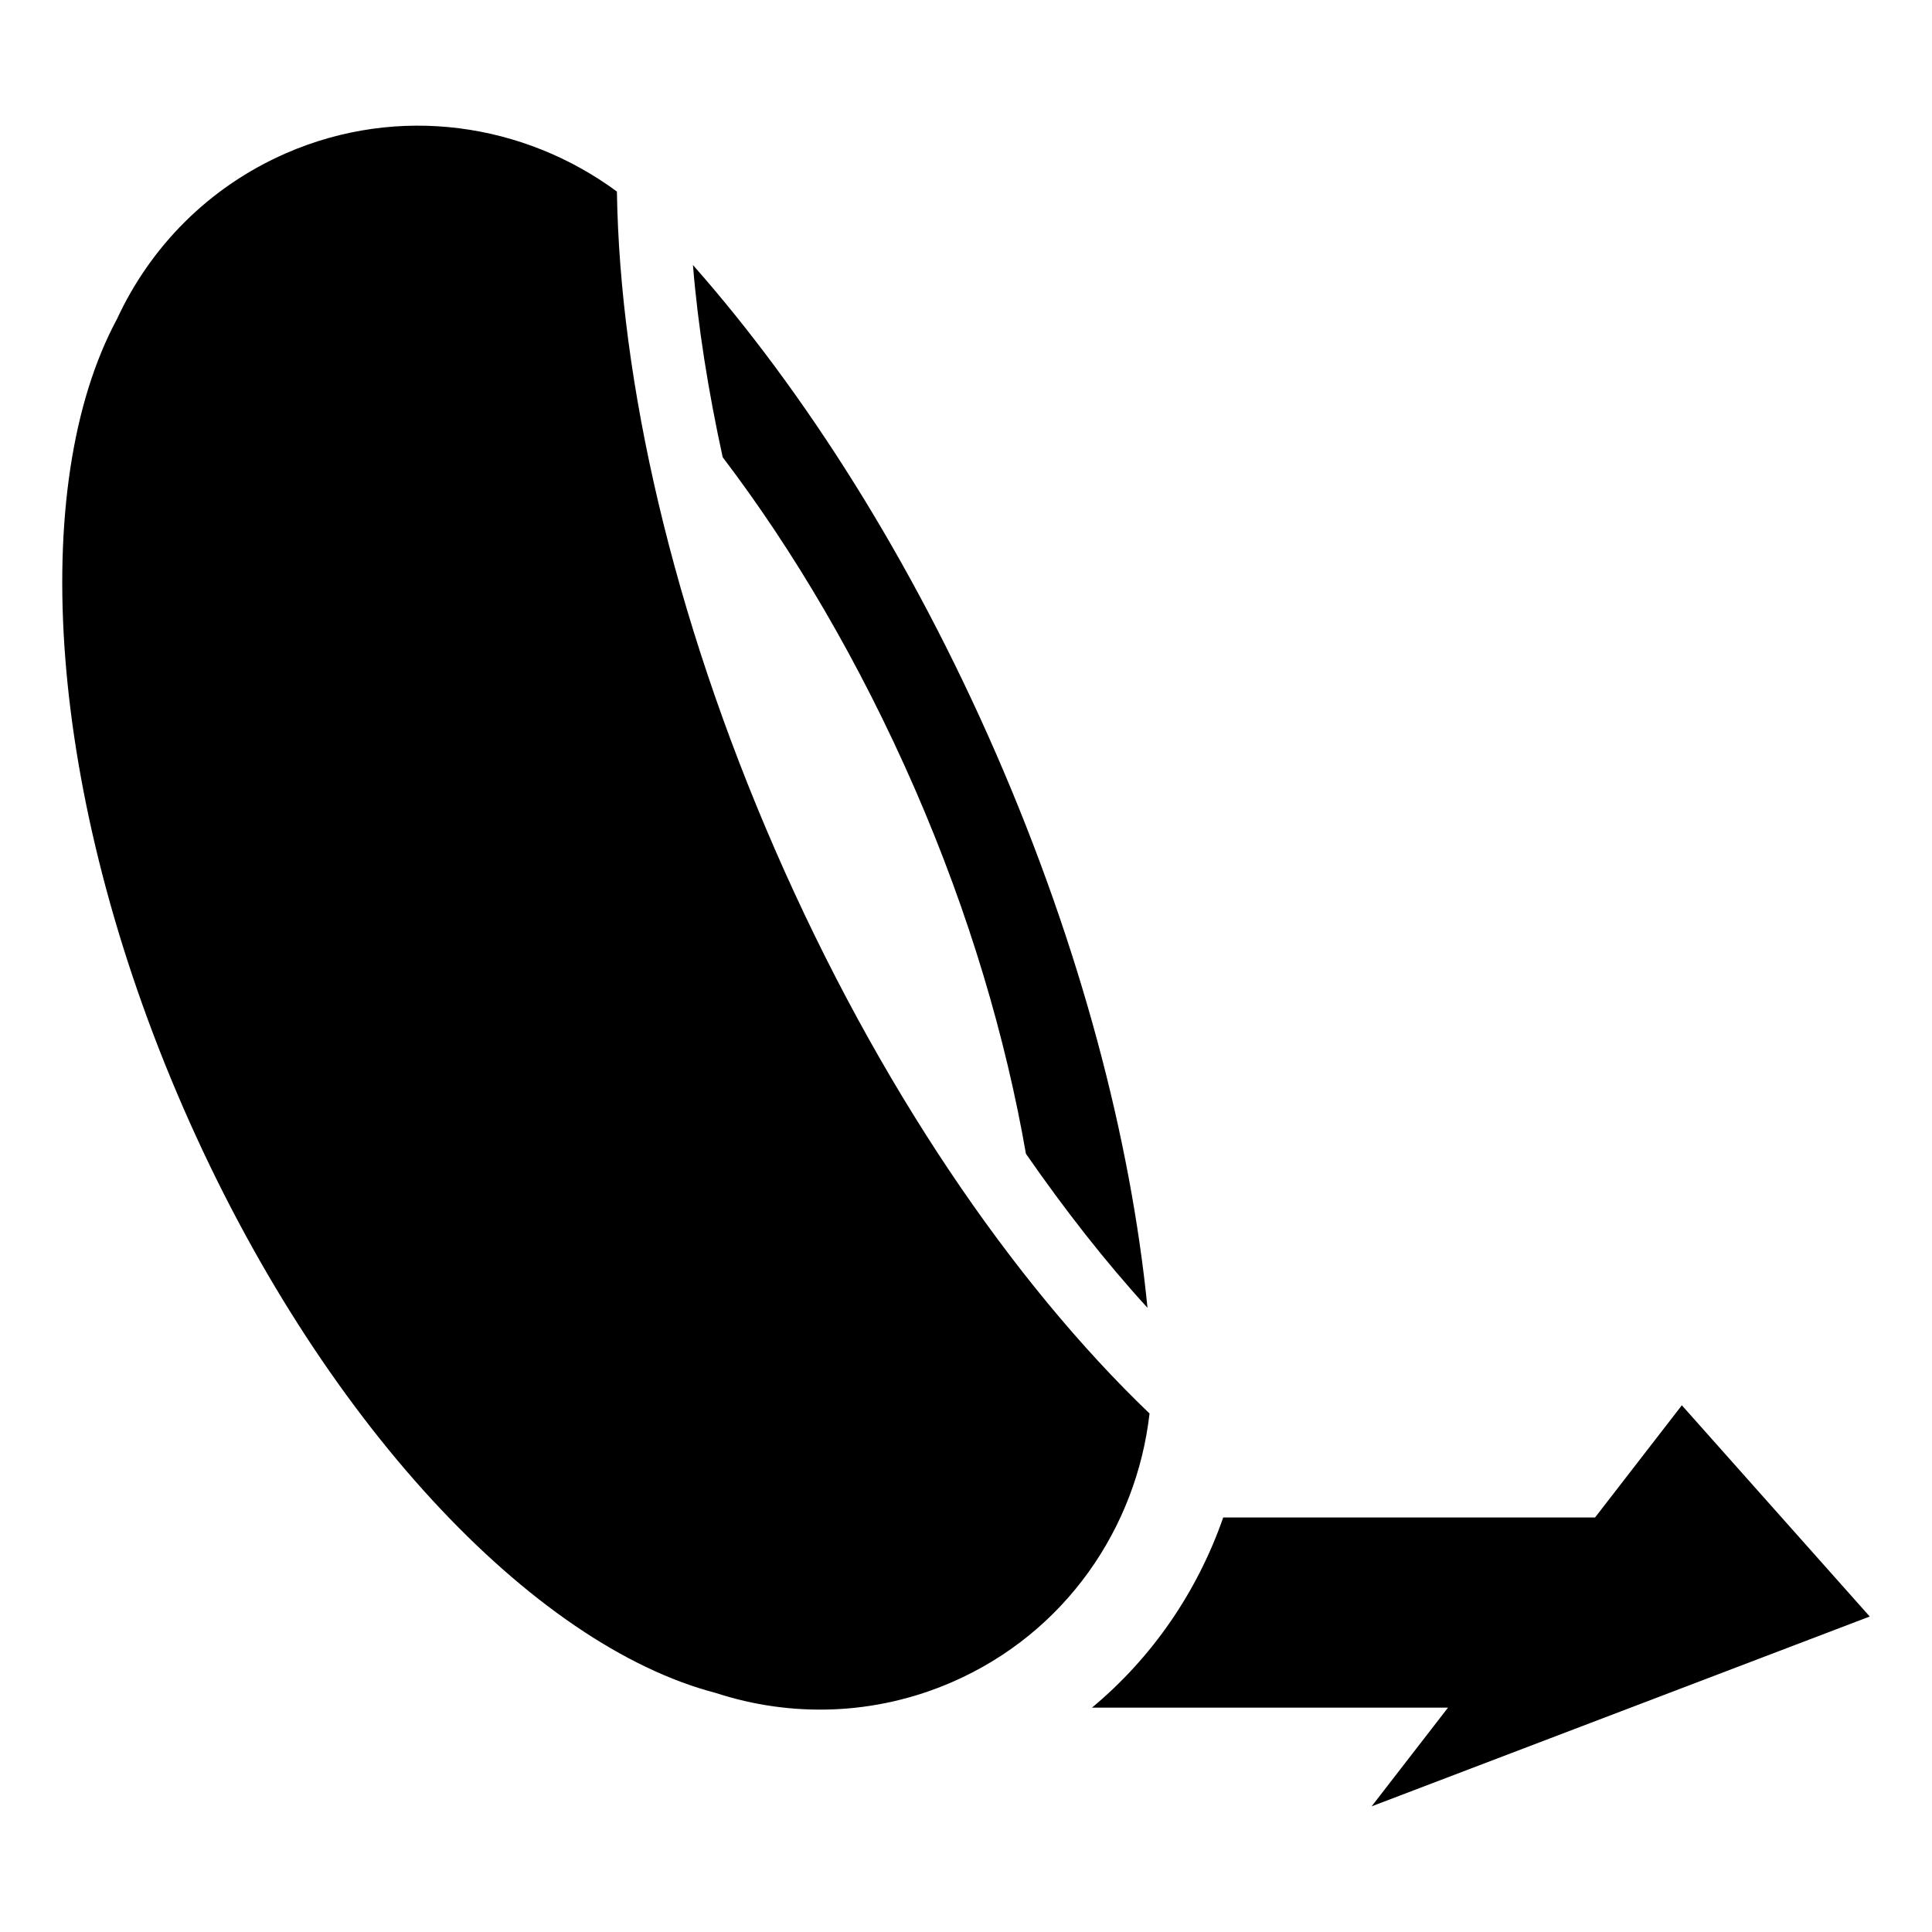
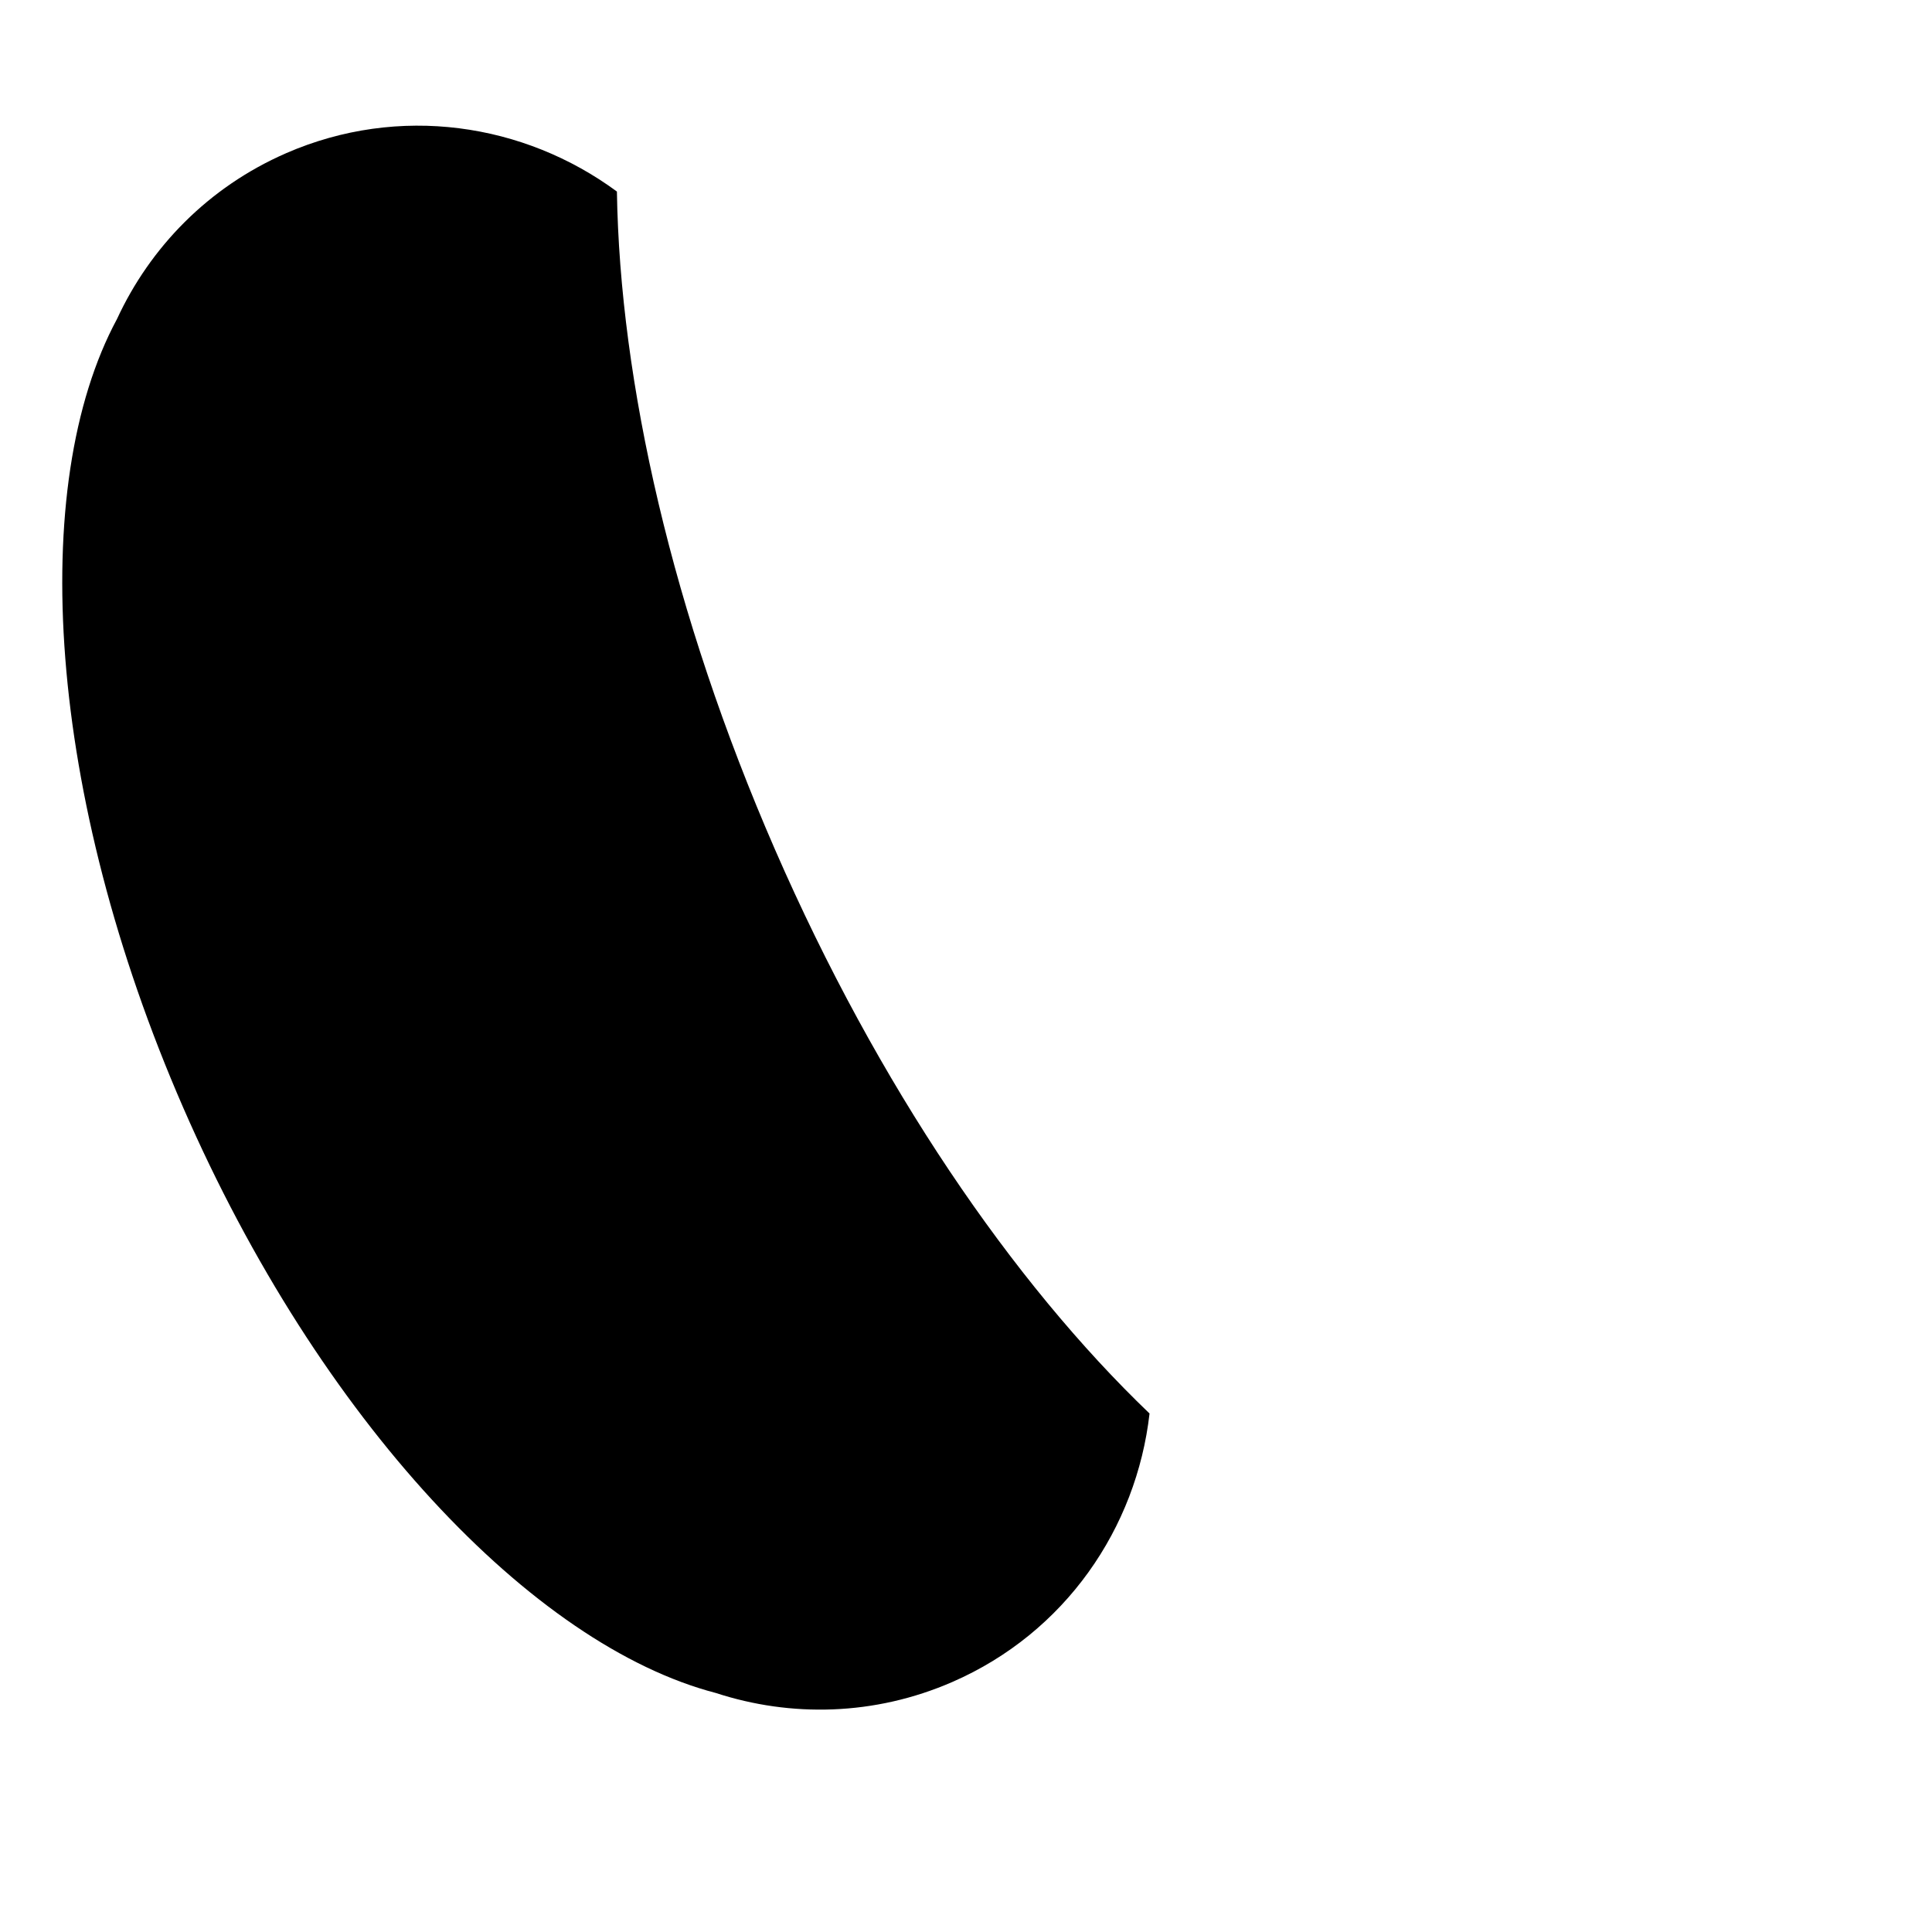
<svg xmlns="http://www.w3.org/2000/svg" version="1.1" id="Livello_1" x="0px" y="0px" viewBox="0 0 48 48" style="enable-background:new 0 0 48 48;" xml:space="preserve">
  <g>
-     <path d="M17.955,11.36c1.756,2.307,3.404,5.097,4.773,8.236c1.365,3.131,2.265,6.218,2.761,9.069   c0.968,1.395,1.977,2.687,3.02,3.827c-0.415-4.174-1.659-8.941-3.765-13.774   c-2.106-4.833-4.753-8.989-7.528-12.134C17.34,8.111,17.597,9.716,17.955,11.36z" />
    <path d="M19.256,21.11c-2.553-5.857-3.856-11.632-3.929-16.351c-2.303-1.698-5.409-2.177-8.221-0.952L7.107,3.807   C5.172,4.651,3.729,6.148,2.907,7.925C0.678,12.065,1.162,19.742,4.552,27.519   c3.39,7.777,8.684,13.358,13.234,14.543c1.861,0.607,3.94,0.569,5.875-0.274l0-0   c2.811-1.225,4.575-3.827,4.899-6.67C25.152,31.853,21.809,26.967,19.256,21.11z" />
-     <path d="M46.453,40.162l-4.668-5.248l-2.156,2.787h-9.238c-0.644,1.847-1.768,3.484-3.261,4.724h8.846l-1.898,2.453   L46.453,40.162z" />
  </g>
</svg>